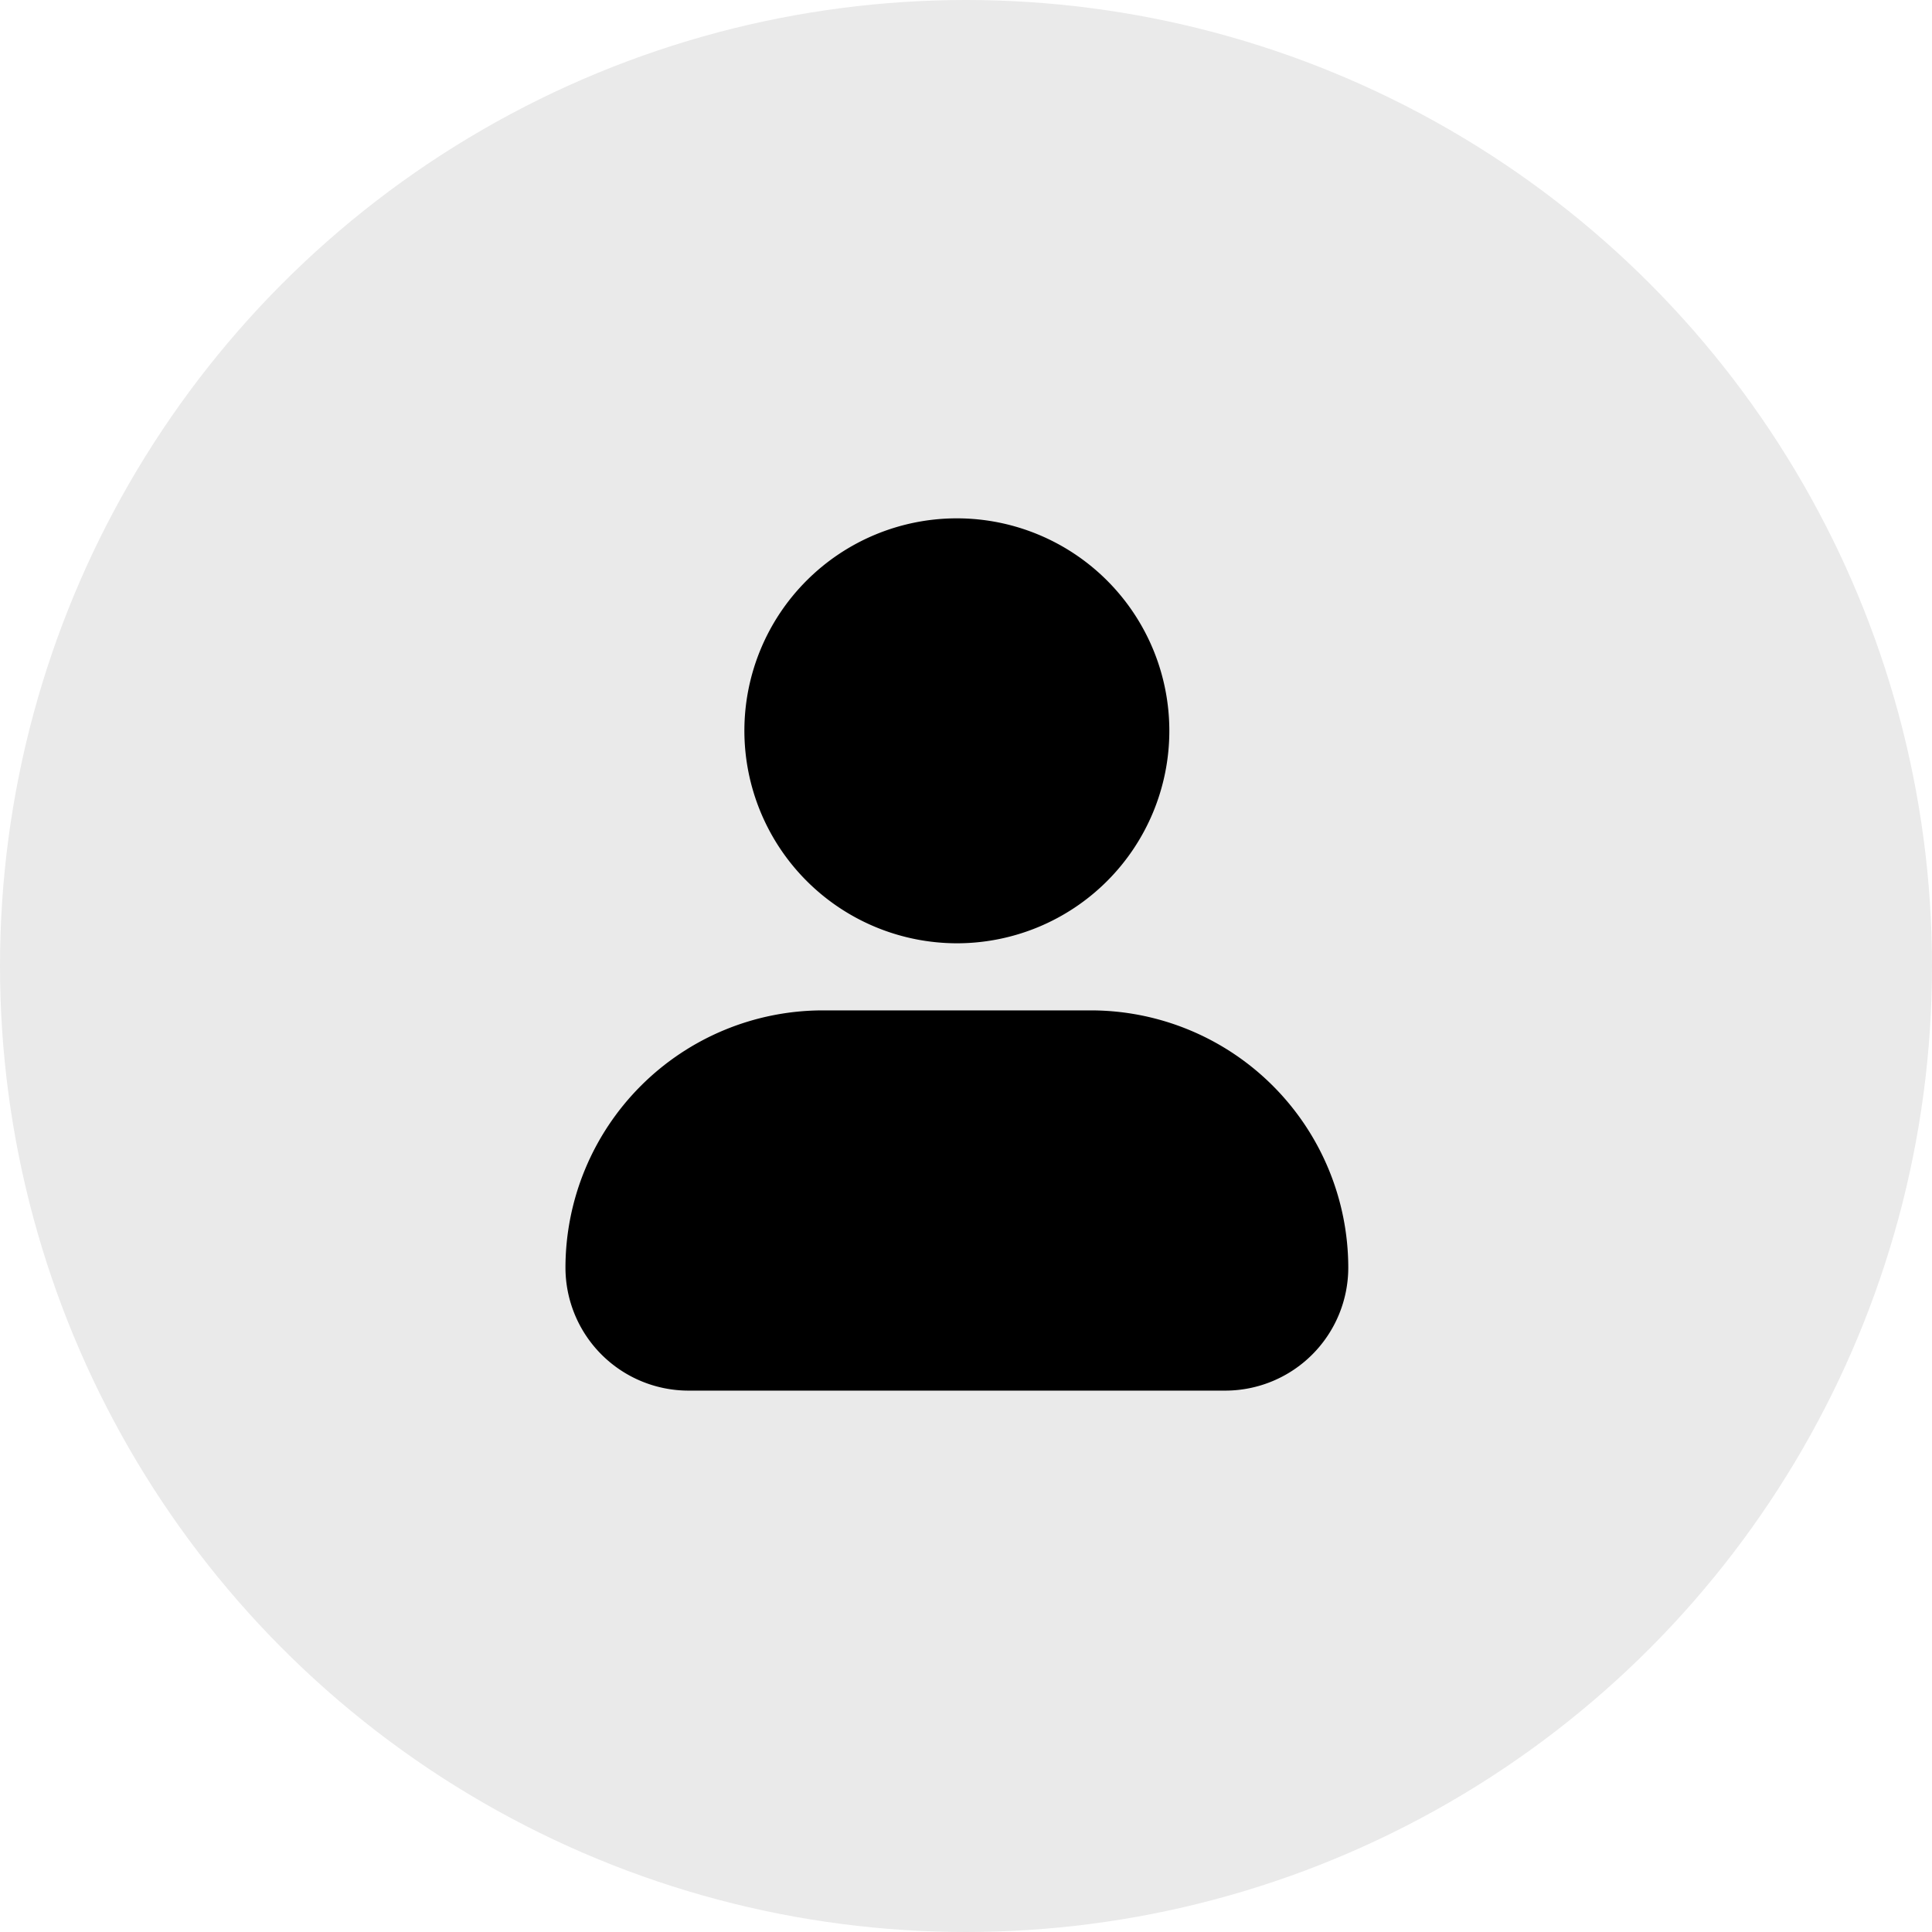
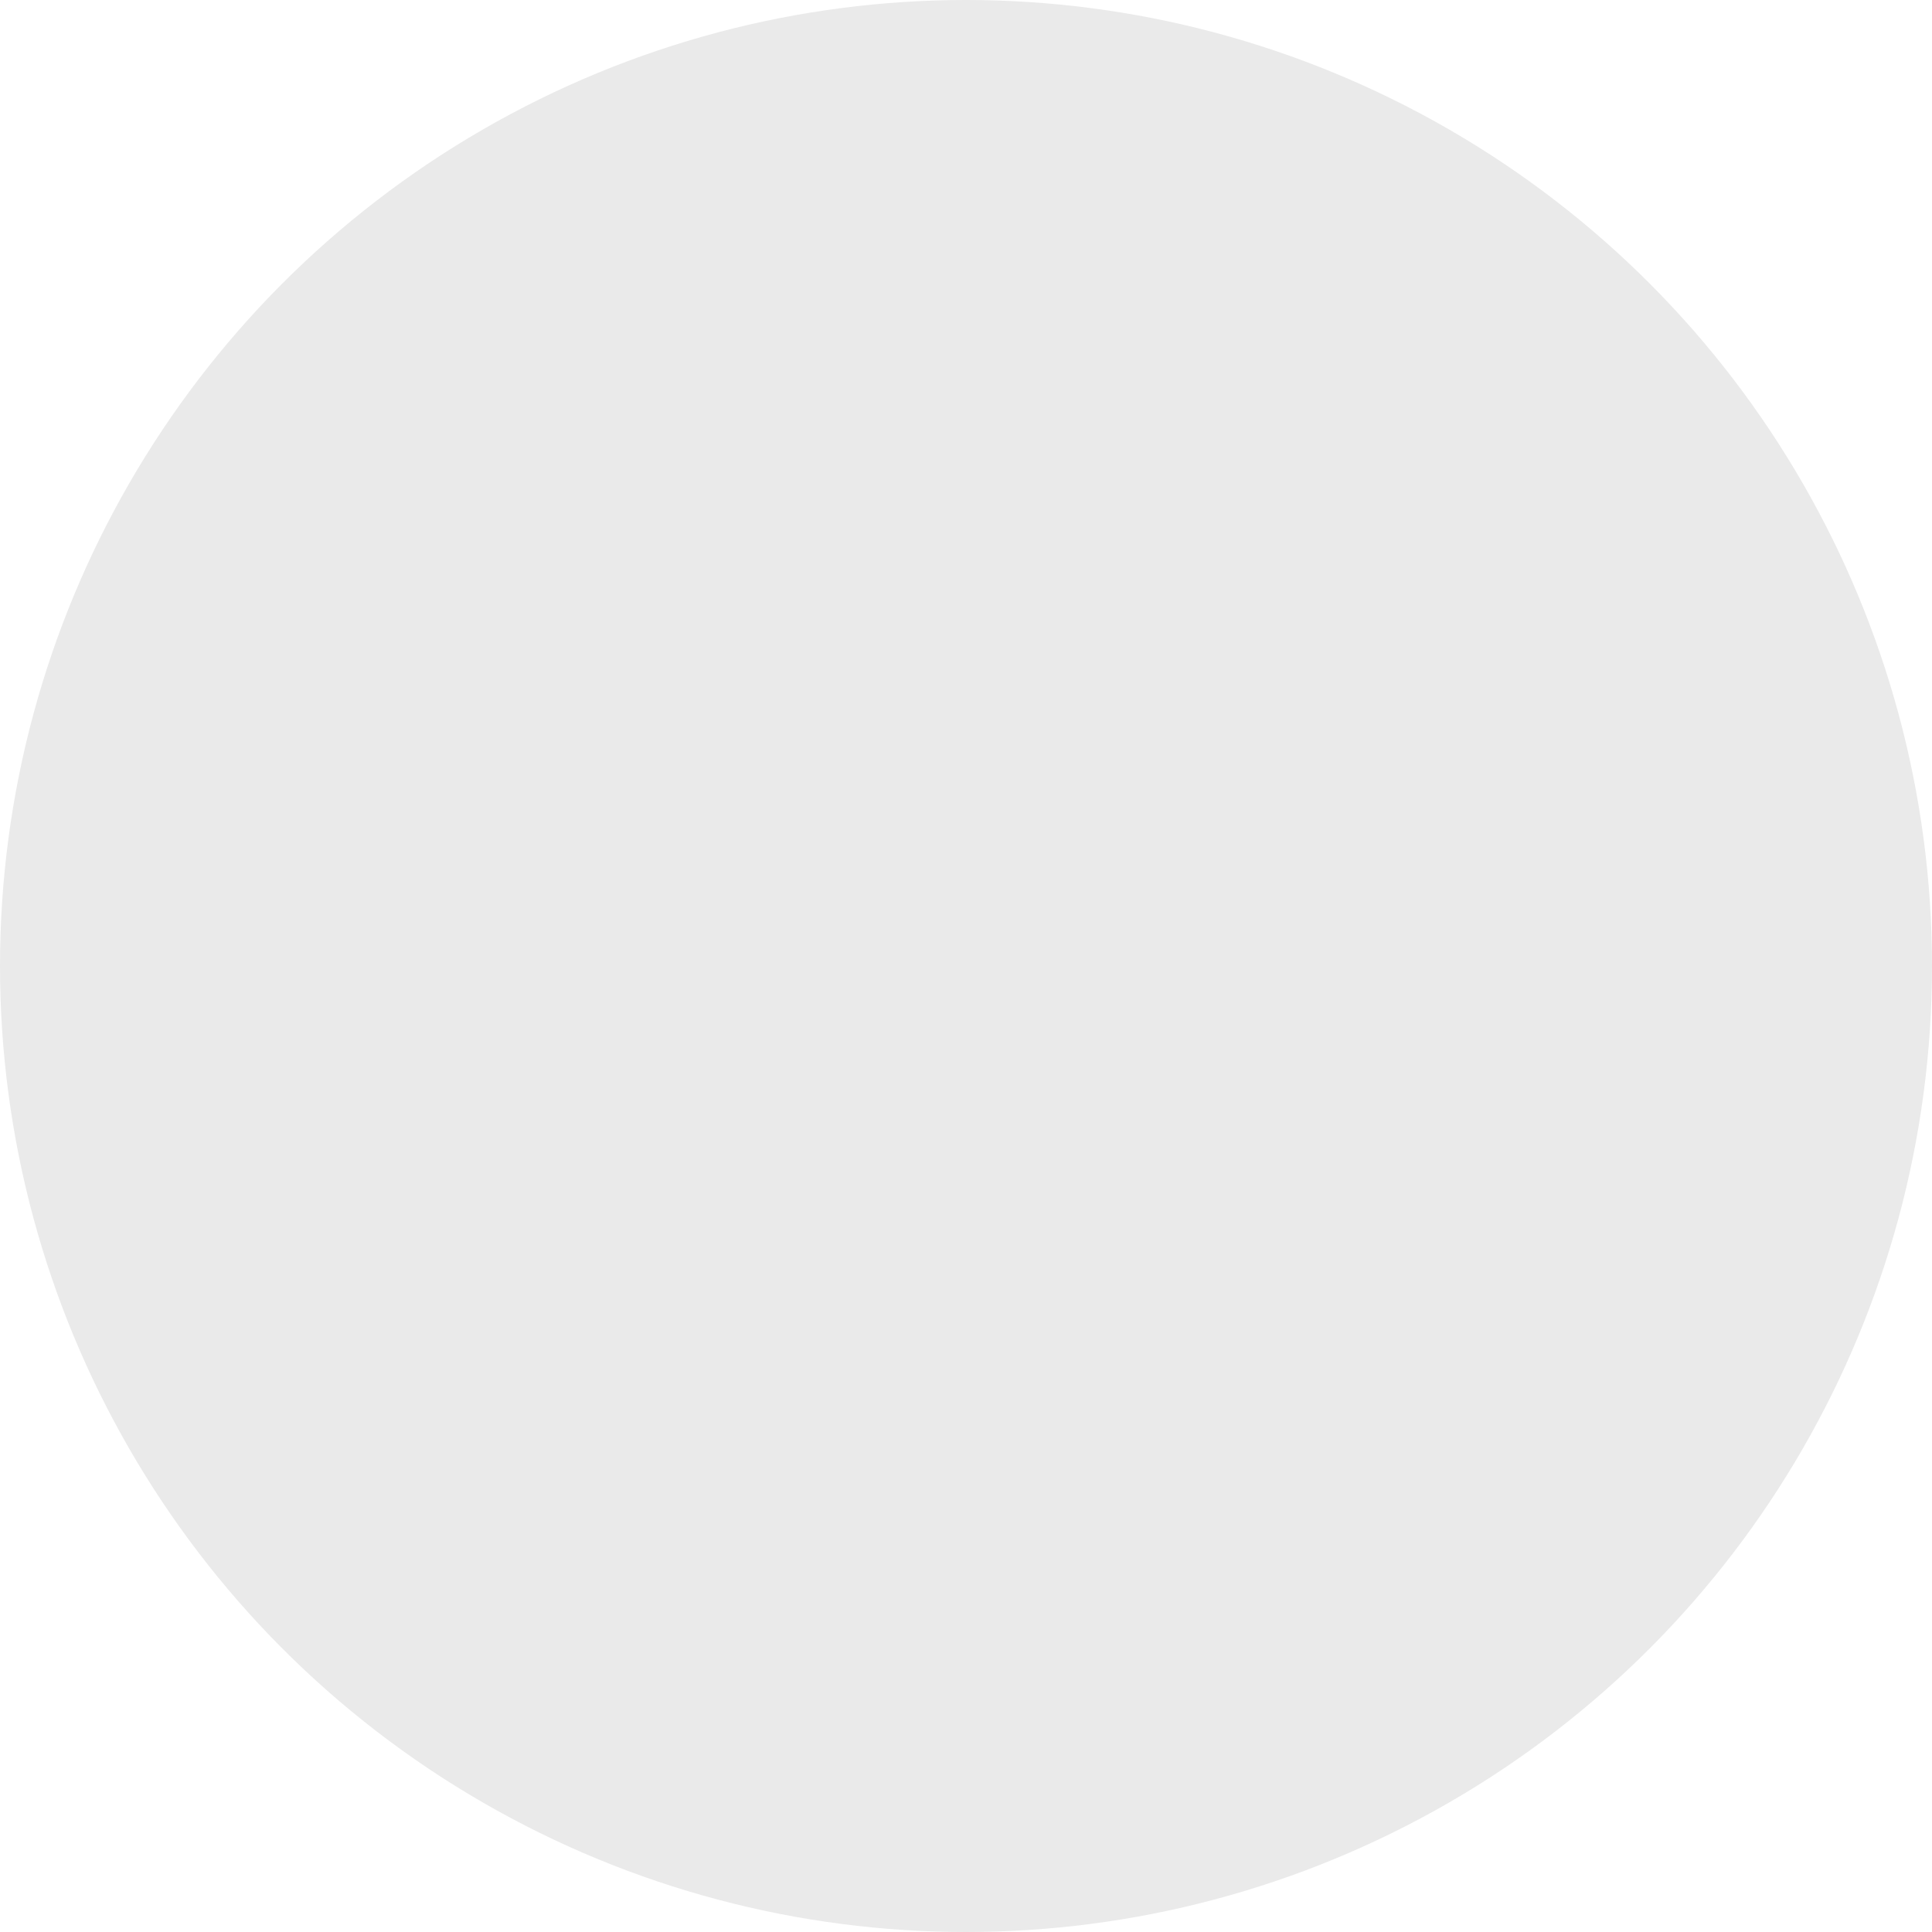
<svg xmlns="http://www.w3.org/2000/svg" width="82" height="82" viewBox="0 0 82 82">
  <g id="Group_463" data-name="Group 463" transform="translate(-4003 1947)">
    <circle id="_4052cd94b3d695e5e47721a2cce30b90" data-name="4052cd94b3d695e5e47721a2cce30b90" cx="41" cy="41" r="41" transform="translate(4003 -1947)" fill="#eaeaea" />
-     <path id="Path_230" data-name="Path 230" d="M10.844,11.268a9.018,9.018,0,1,1,9.018,9.018A9.029,9.029,0,0,1,10.844,11.268ZM25.558,23.134H14.167A10.93,10.93,0,0,0,3.25,34.051a5.225,5.225,0,0,0,5.221,5.221H31.254a5.225,5.225,0,0,0,5.221-5.221A10.93,10.93,0,0,0,25.558,23.134Z" transform="translate(4023.75 -1927.25)" />
  </g>
</svg>